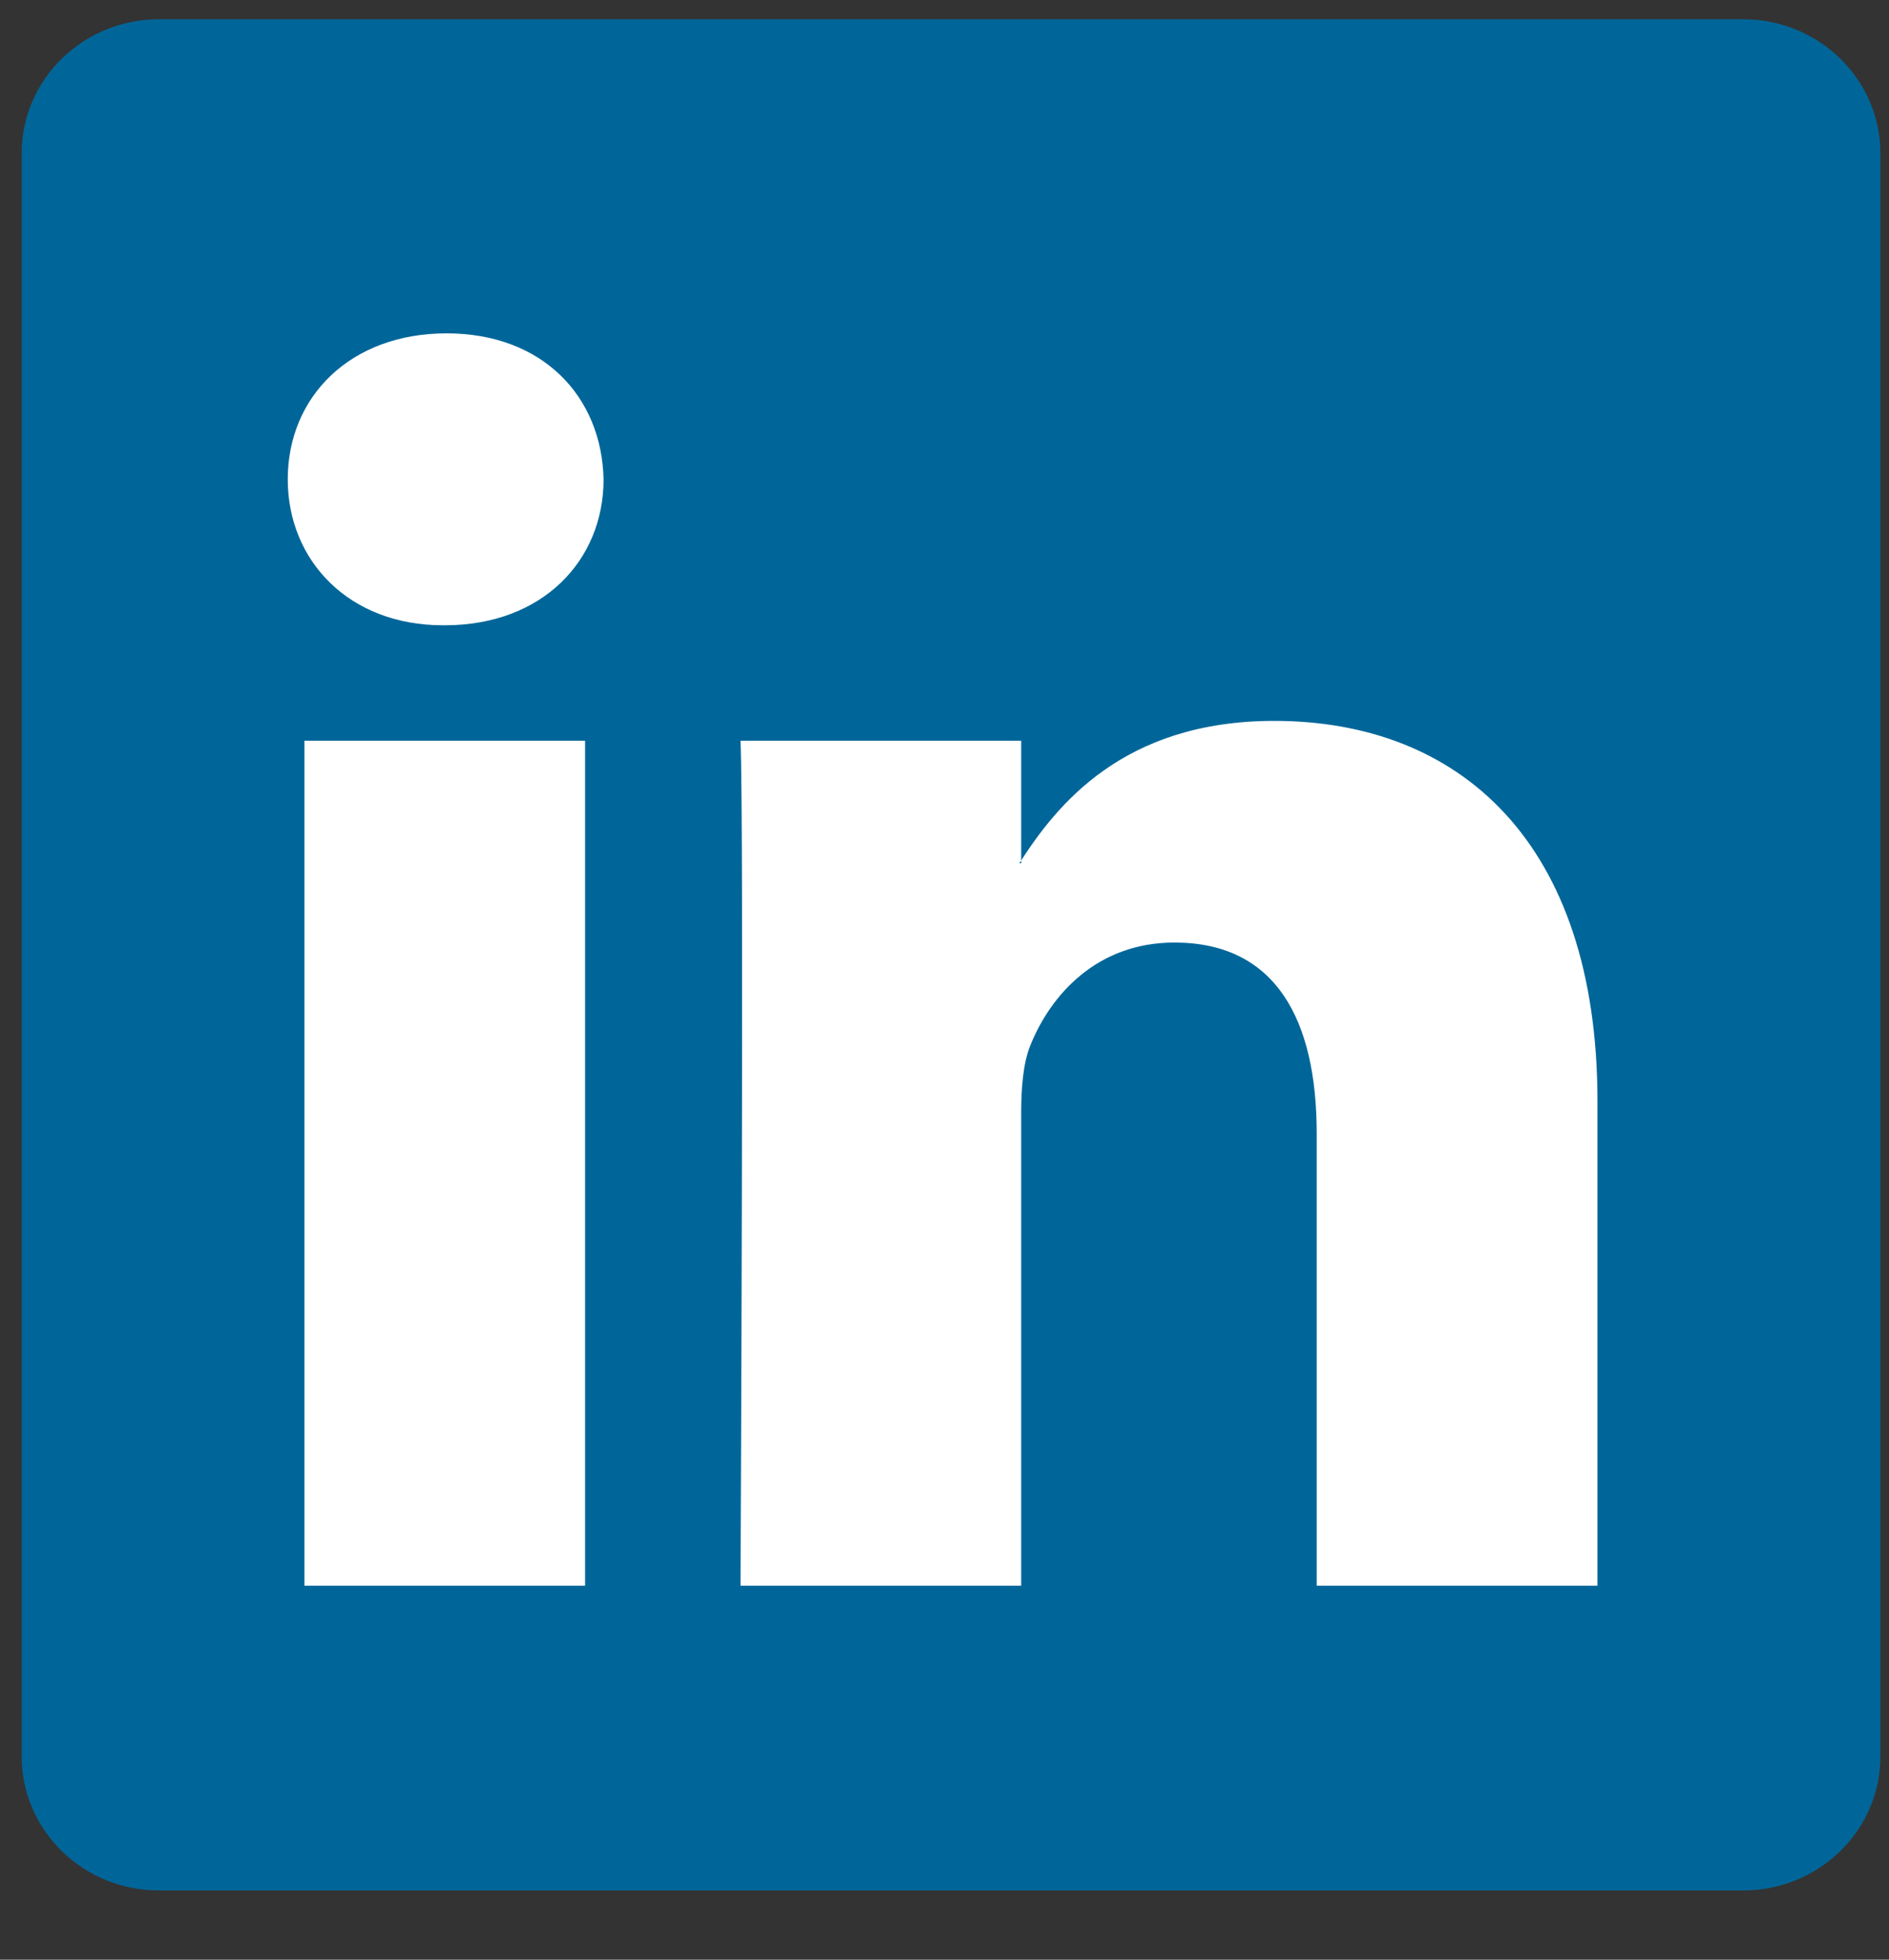
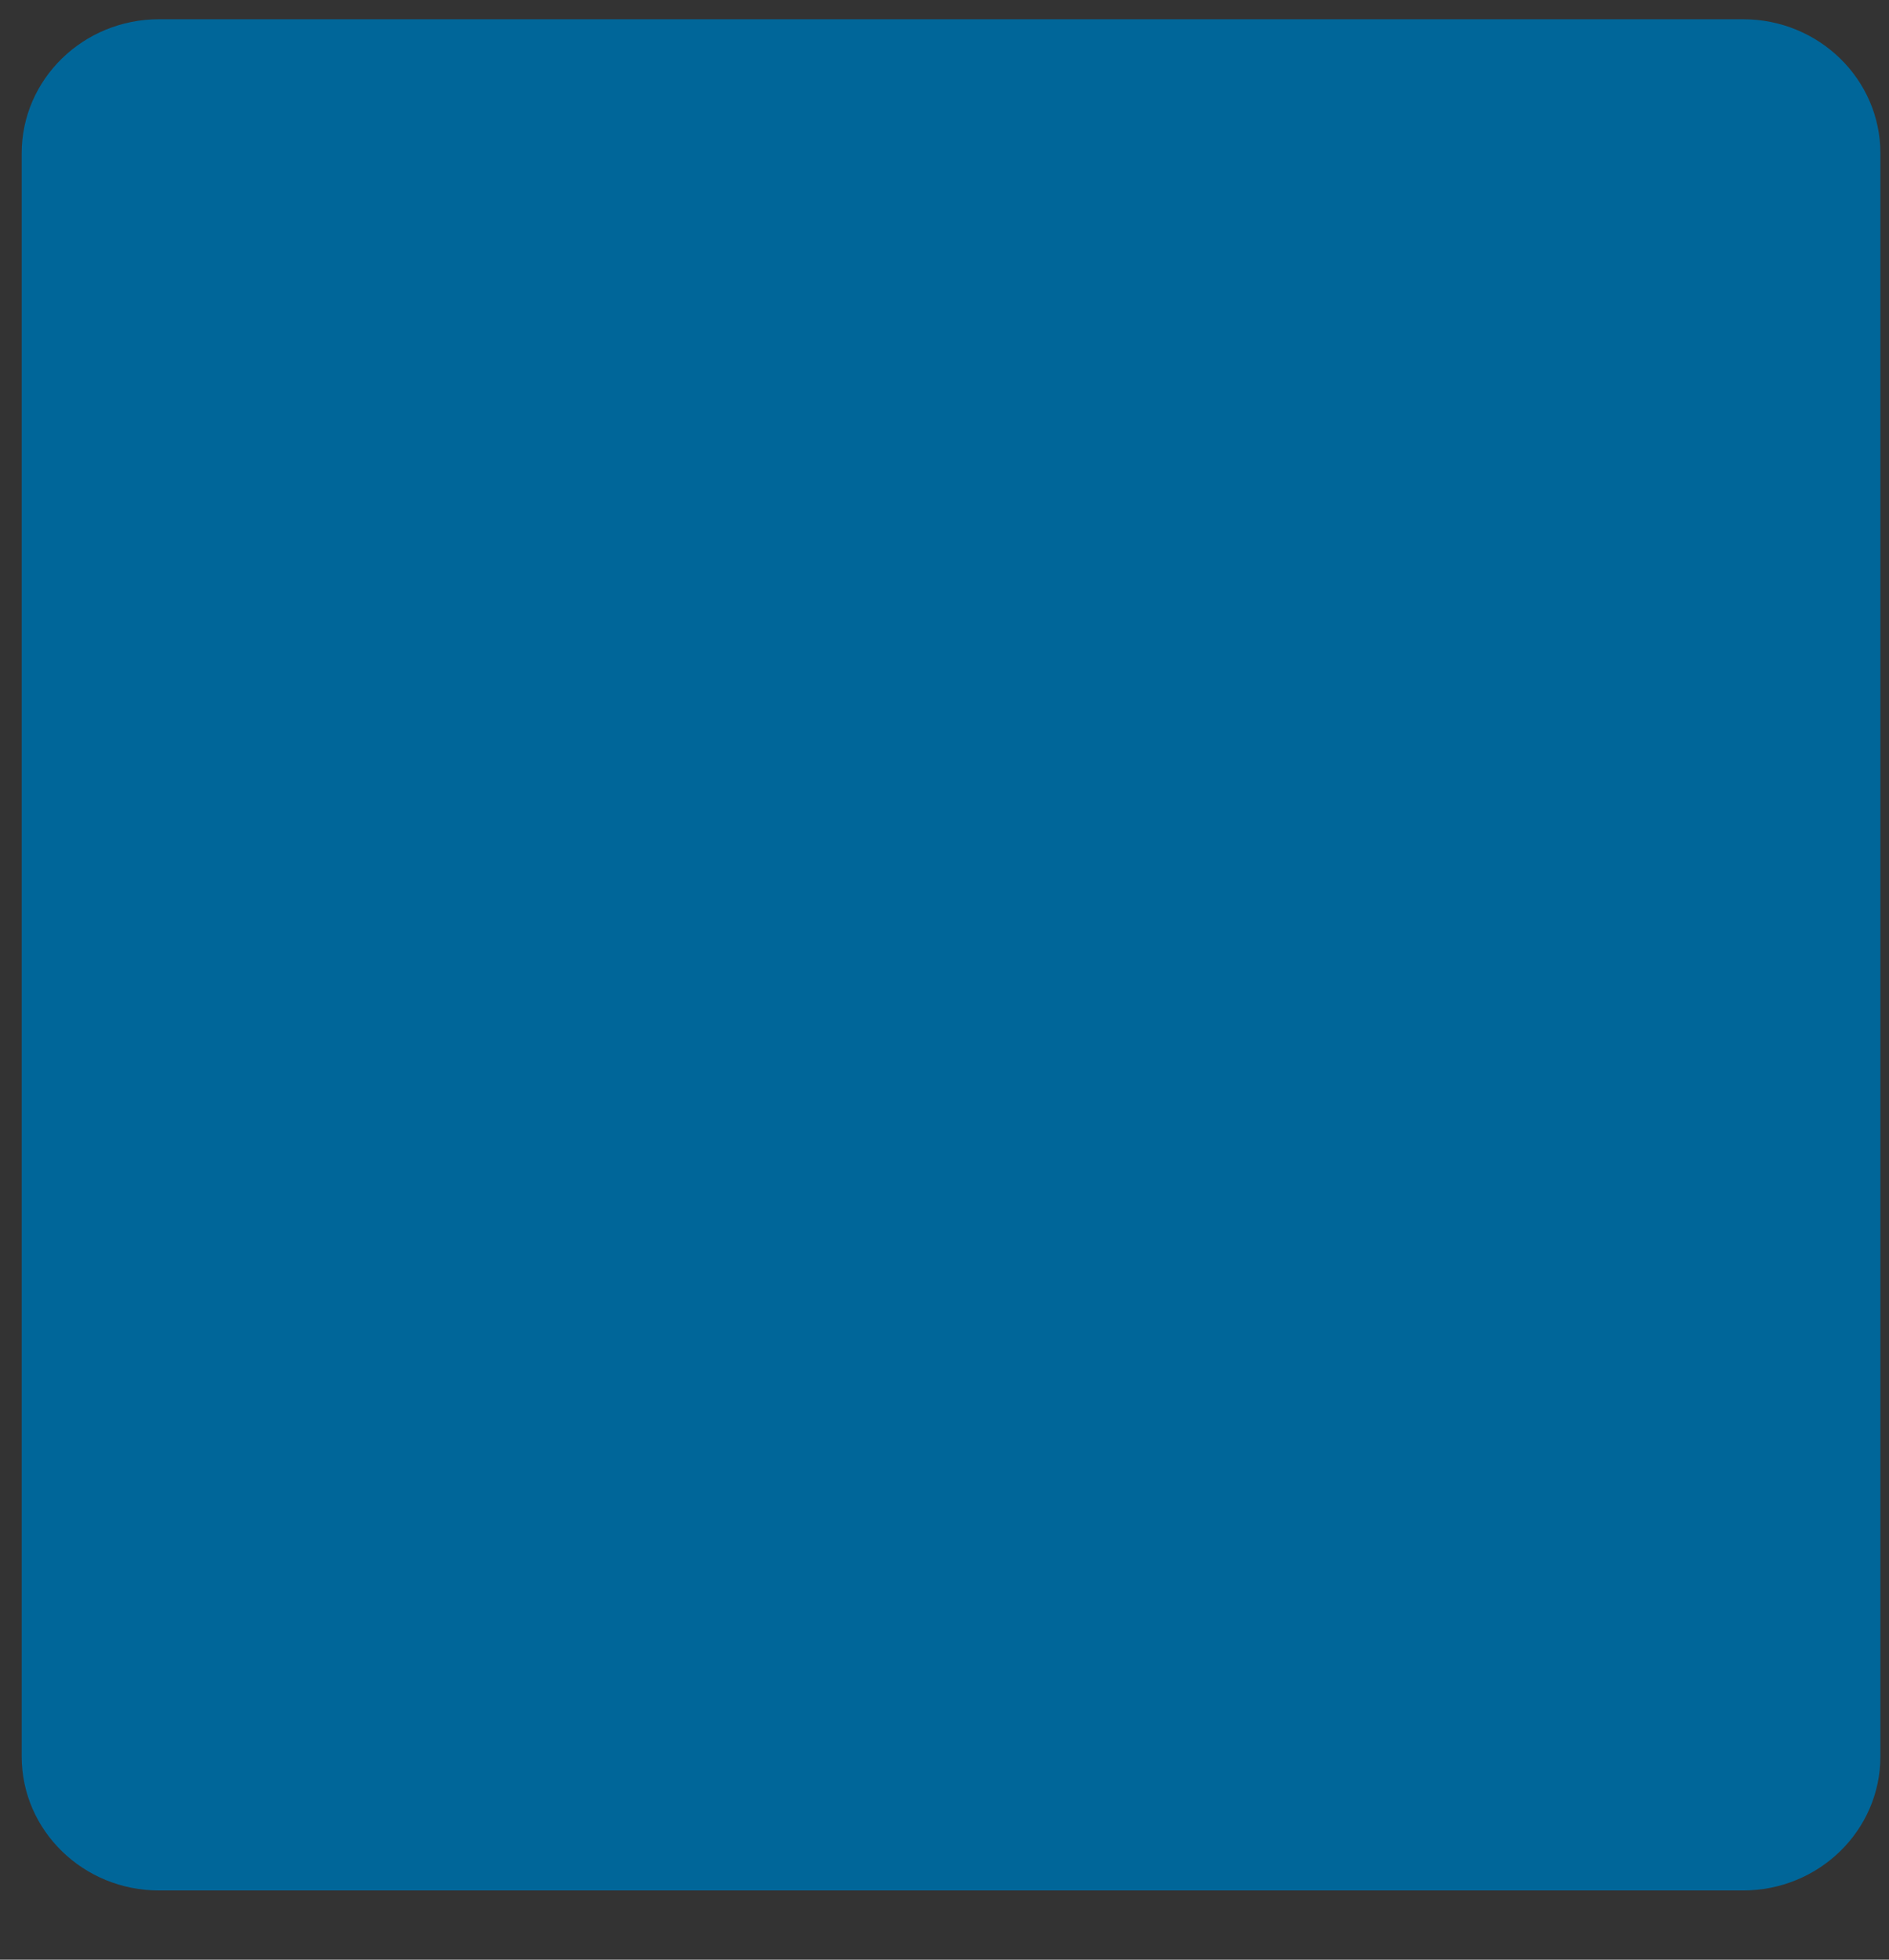
<svg xmlns="http://www.w3.org/2000/svg" width="27" height="28" viewBox="0 0 27 28" fill="none">
  <rect x="0" y="0" width="27" height="28" fill="#333333" stroke="none" />
  <g id="Linkedin" clip-path="url(#clip0_1311_710)">
    <path id="path14" d="M0.31 2.19C0.31 1.133 1.189 0.275 2.273 0.275H24.914C25.998 0.275 26.877 1.133 26.877 2.19V25.096C26.877 26.154 25.998 27.011 24.914 27.011H2.273C1.189 27.011 0.31 26.154 0.31 25.096V2.19Z" fill="#006699" />
-     <path id="path28" fill-rule="evenodd" clip-rule="evenodd" d="M8.363 22.656V10.583H4.351V22.656H8.363ZM6.357 8.934C7.756 8.934 8.627 8.007 8.627 6.849C8.601 5.664 7.756 4.763 6.383 4.763C5.011 4.763 4.113 5.664 4.113 6.849C4.113 8.007 4.984 8.934 6.331 8.934H6.357Z" fill="white" />
-     <path id="path30" fill-rule="evenodd" clip-rule="evenodd" d="M10.584 22.656H14.596V15.914C14.596 15.553 14.622 15.192 14.728 14.934C15.018 14.214 15.679 13.467 16.787 13.467C18.239 13.467 18.82 14.574 18.82 16.197V22.656H22.833V15.733C22.833 12.025 20.853 10.3 18.213 10.3C16.048 10.3 15.098 11.509 14.57 12.334H14.596V10.583H10.584C10.636 11.716 10.584 22.656 10.584 22.656Z" fill="white" />
  </g>
  <defs>
    <clipPath id="clip0_1311_710">
      <rect width="27" height="27.351" fill="white" />
    </clipPath>
  </defs>
</svg>